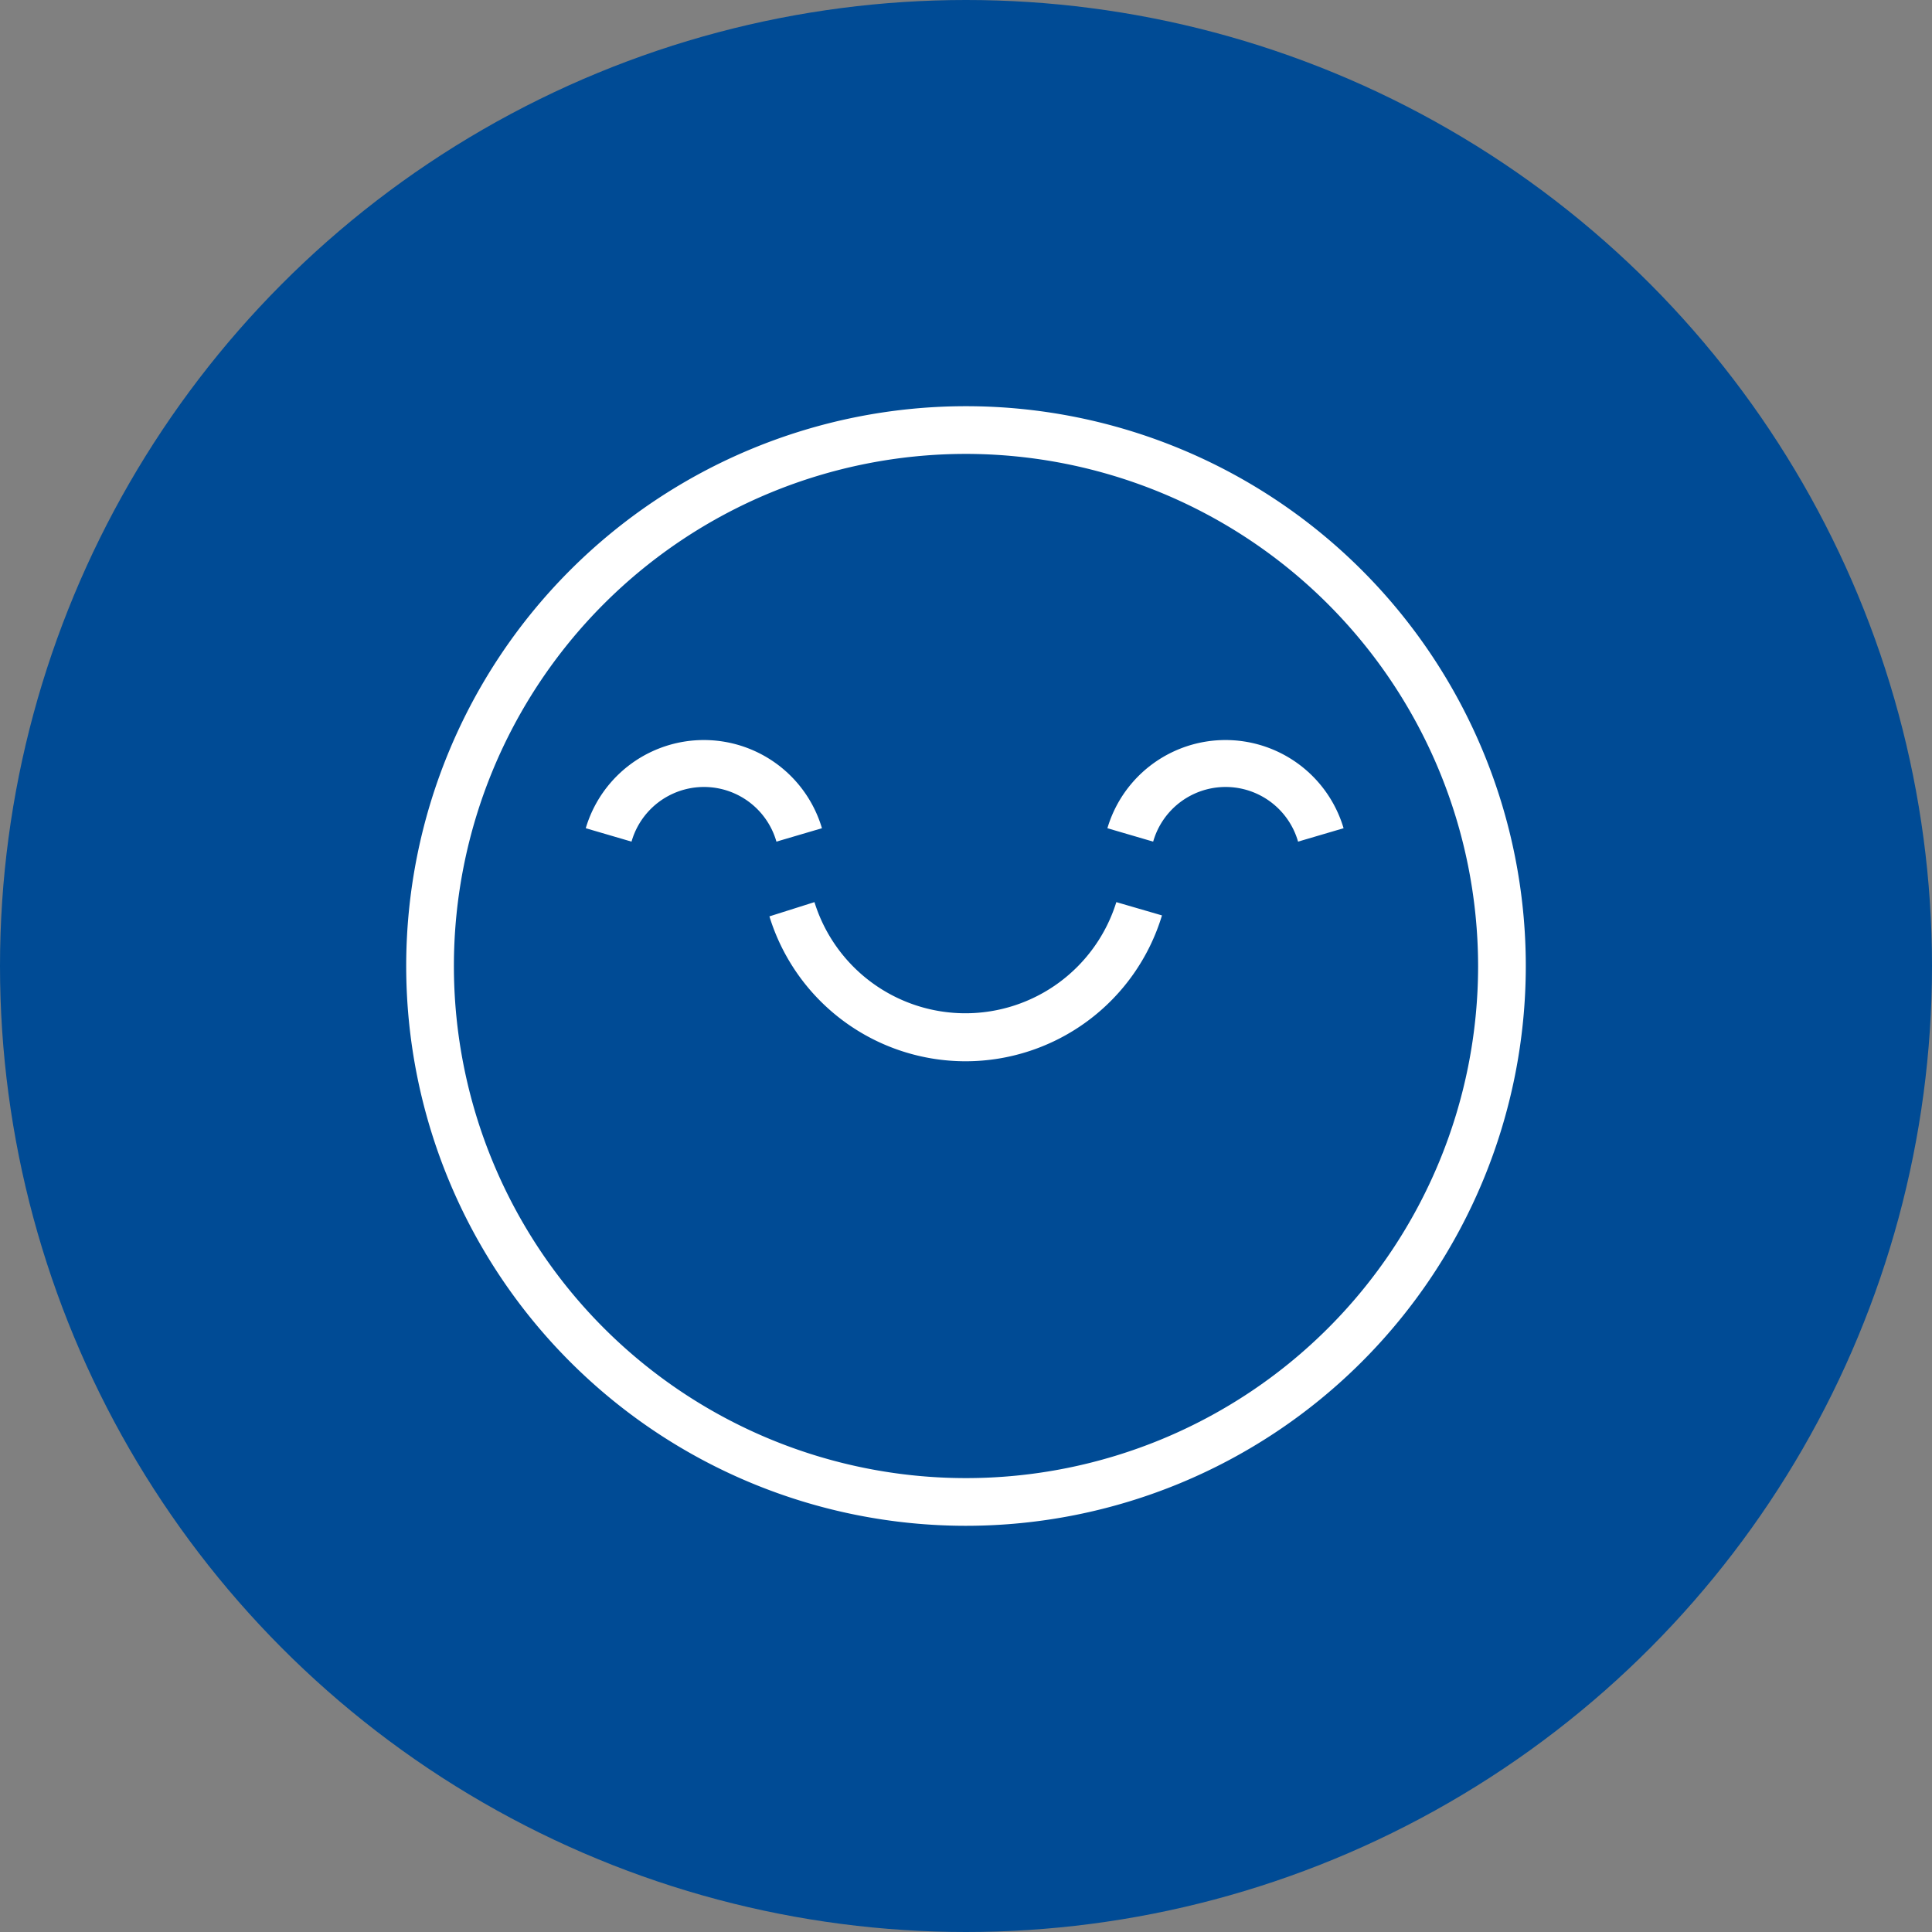
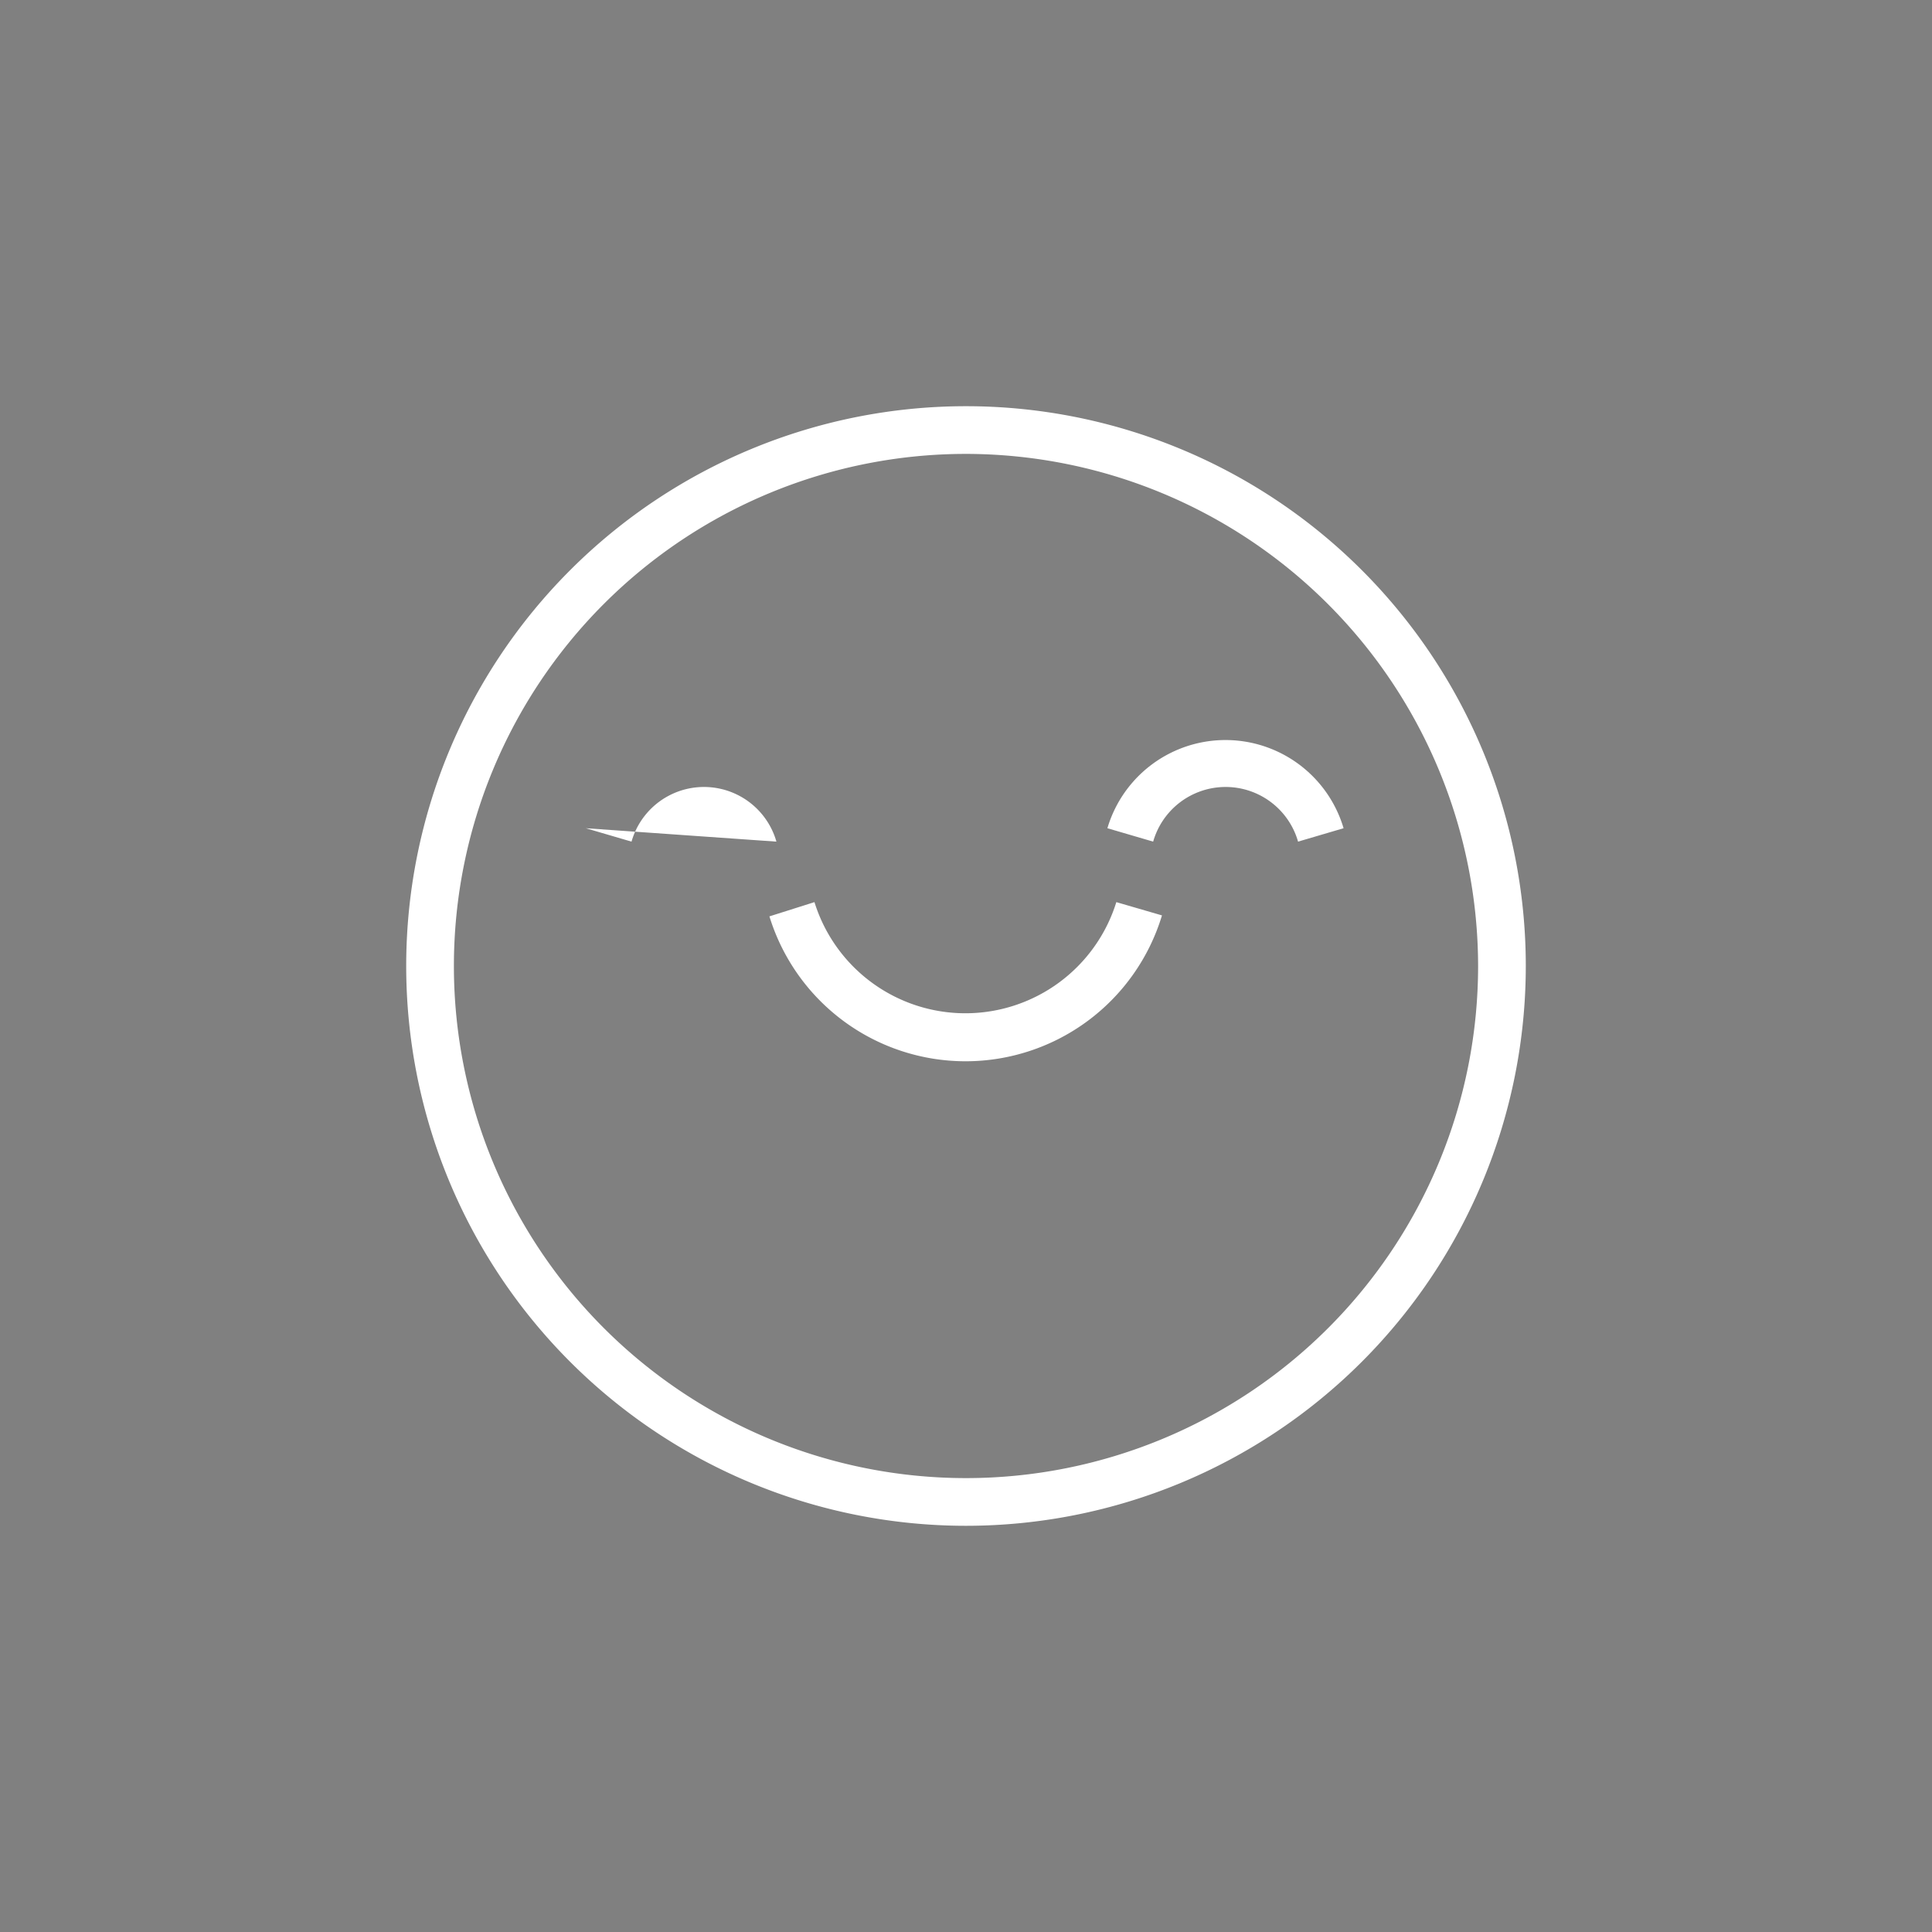
<svg xmlns="http://www.w3.org/2000/svg" viewBox="0 0 160 160">
  <rect x="0" y="0" width="160" height="160" fill="#808080" stroke="none" />
  <defs>
    <style>.a{fill:#004b95;}.b{fill:#fff;}</style>
  </defs>
  <title>teaser-1</title>
-   <circle class="a" cx="80" cy="80" r="80" />
  <path class="b" d="M80,126.36A46.36,46.36,0,1,1,126.36,80,46.37,46.37,0,0,1,80,126.36Zm0-88.77A42.41,42.41,0,1,0,122.41,80h0A42.46,42.46,0,0,0,80,37.59Z" />
  <path class="b" d="M80,87.89a17,17,0,0,1-16.28-12l3.73-1.18a13.09,13.09,0,0,0,25,0l3.78,1.1A17,17,0,0,1,80,87.89Z" />
-   <path class="b" d="M64.3,69.7a6.24,6.24,0,0,0-12,0l-3.79-1.11a10.2,10.2,0,0,1,19.56,0Z" />
+   <path class="b" d="M64.3,69.7a6.24,6.24,0,0,0-12,0l-3.79-1.11Z" />
  <path class="b" d="M107.5,69.7a6.24,6.24,0,0,0-12,0l-3.79-1.11a10.2,10.2,0,0,1,19.56,0Z" />
</svg>